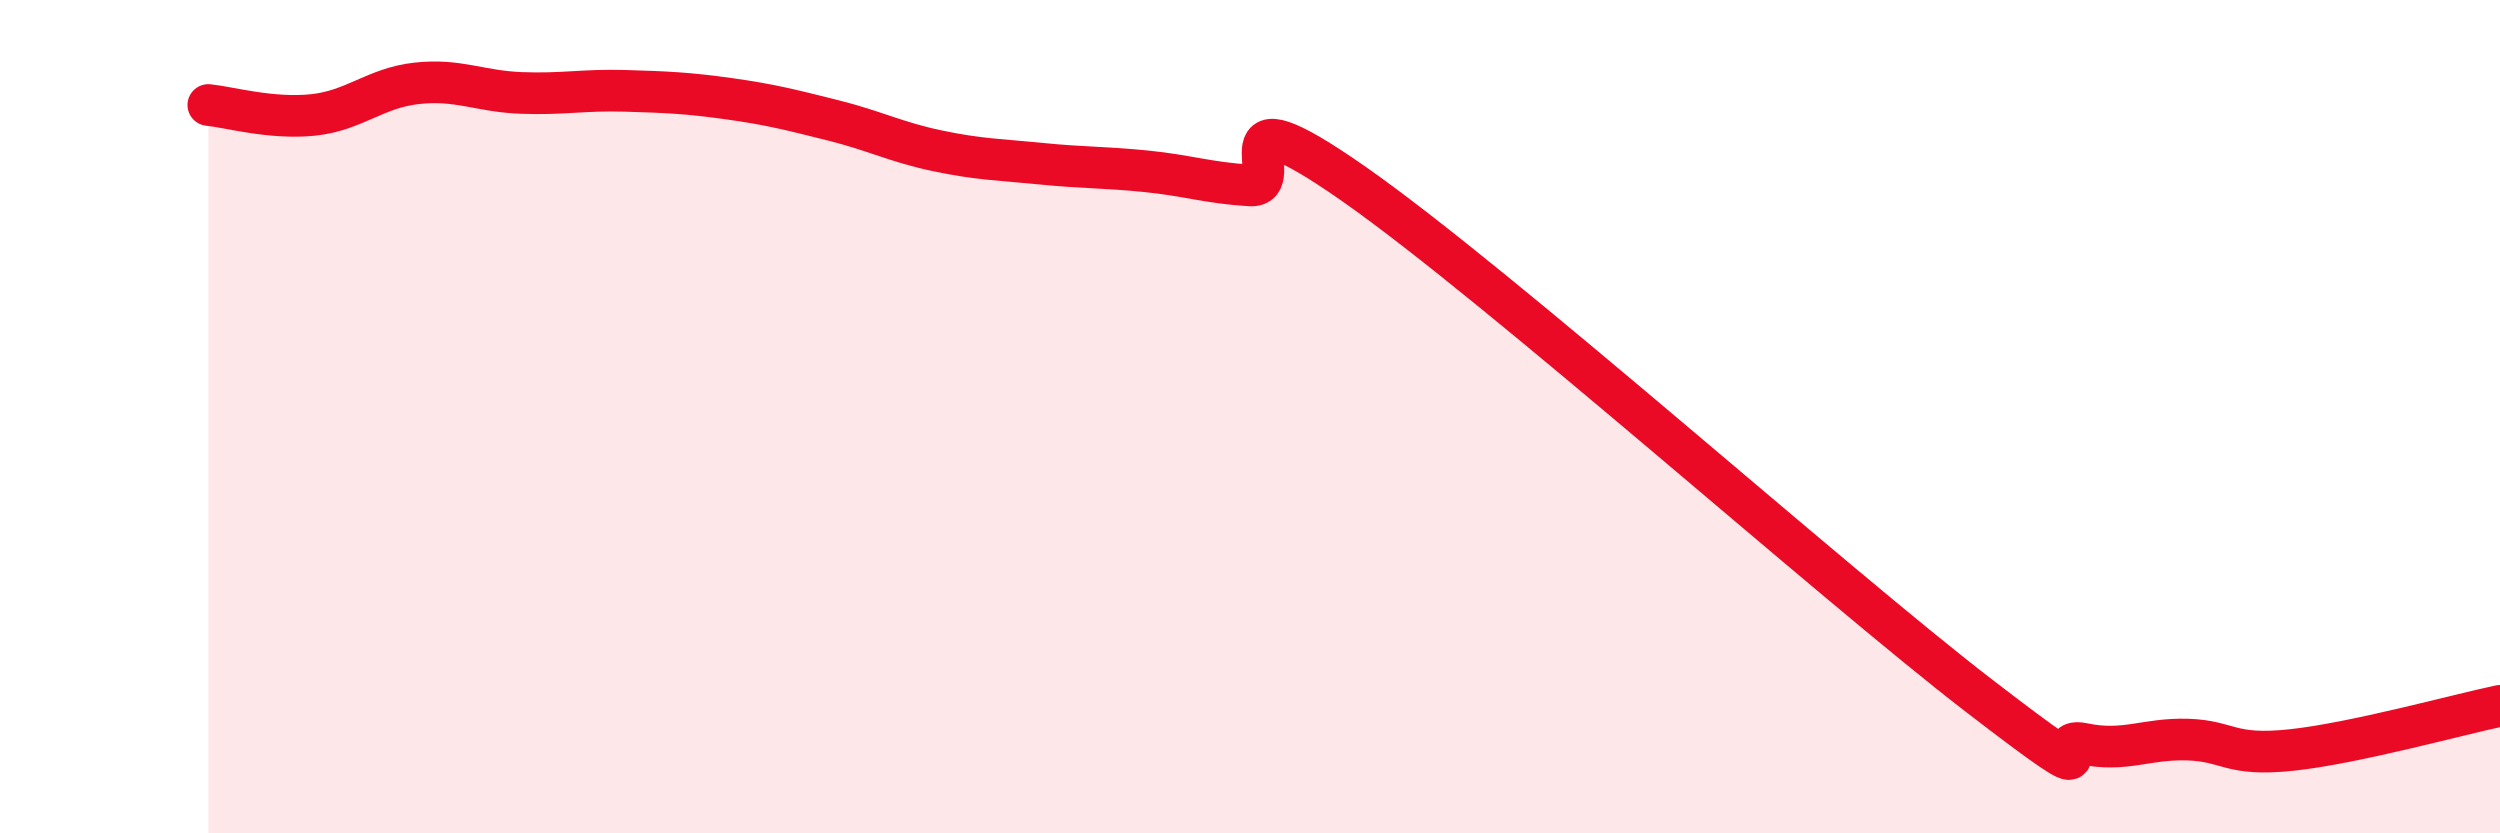
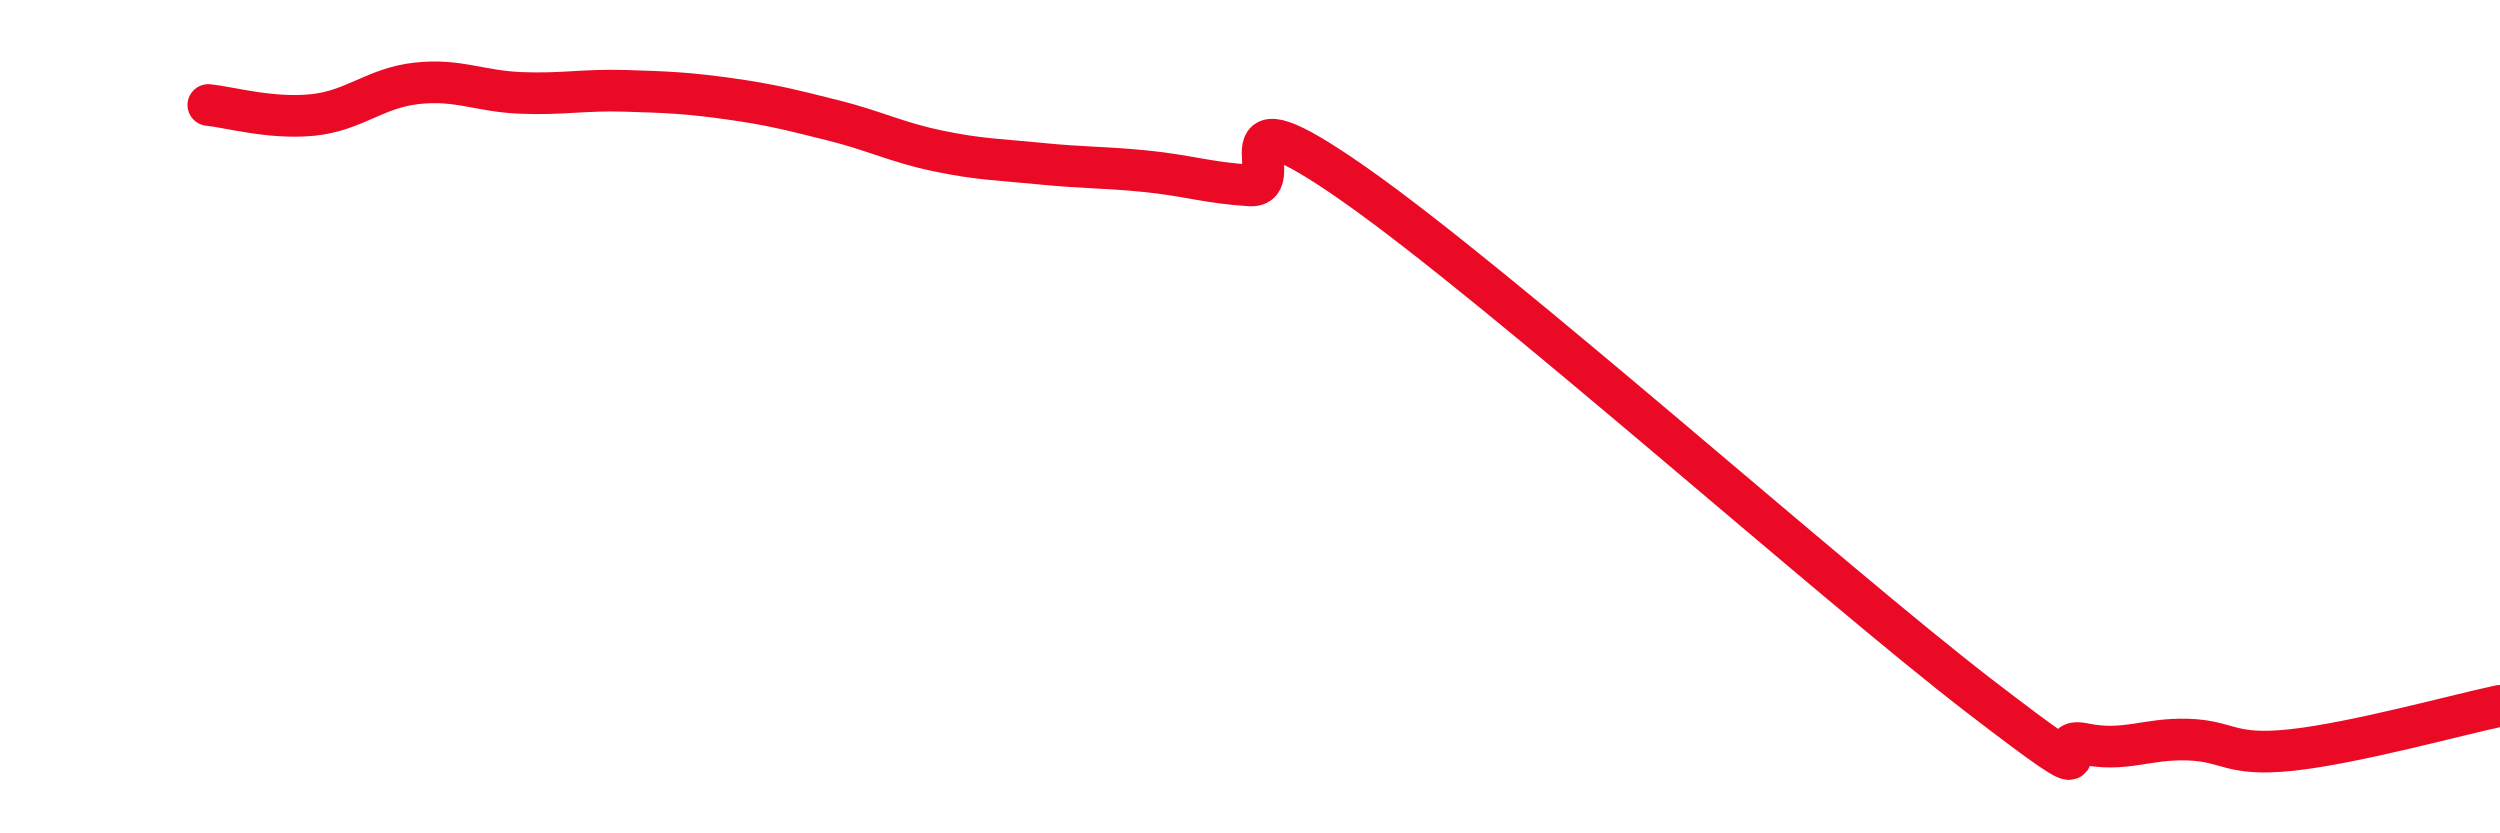
<svg xmlns="http://www.w3.org/2000/svg" width="60" height="20" viewBox="0 0 60 20">
-   <path d="M 5,2.52 C 5.5,2.57 6.5,2.86 7.5,2.76 C 8.5,2.66 9,2.11 10,2 C 11,1.89 11.5,2.19 12.5,2.23 C 13.5,2.27 14,2.15 15,2.18 C 16,2.21 16.5,2.23 17.5,2.37 C 18.5,2.51 19,2.64 20,2.89 C 21,3.14 21.5,3.41 22.5,3.62 C 23.5,3.83 24,3.83 25,3.93 C 26,4.03 26.5,4.01 27.5,4.11 C 28.5,4.21 29,4.39 30,4.45 C 31,4.51 29,1.97 32.5,4.42 C 36,6.87 44,14.01 47.5,16.7 C 51,19.39 49,17.64 50,17.85 C 51,18.06 51.5,17.72 52.5,17.75 C 53.5,17.78 53.5,18.16 55,18 C 56.5,17.84 59,17.15 60,16.94L60 20L5 20Z" fill="#EB0A25" opacity="0.1" stroke-linecap="round" stroke-linejoin="round" />
  <path d="M 5,2.52 C 5.5,2.57 6.5,2.86 7.5,2.76 C 8.5,2.66 9,2.11 10,2 C 11,1.89 11.5,2.19 12.5,2.23 C 13.5,2.27 14,2.15 15,2.18 C 16,2.21 16.5,2.23 17.5,2.37 C 18.5,2.51 19,2.64 20,2.89 C 21,3.14 21.5,3.41 22.5,3.62 C 23.5,3.83 24,3.83 25,3.93 C 26,4.03 26.5,4.01 27.5,4.11 C 28.5,4.21 29,4.39 30,4.45 C 31,4.51 29,1.97 32.5,4.42 C 36,6.87 44,14.01 47.5,16.7 C 51,19.39 49,17.64 50,17.85 C 51,18.06 51.5,17.72 52.5,17.75 C 53.5,17.78 53.5,18.16 55,18 C 56.5,17.84 59,17.15 60,16.94" stroke="#EB0A25" stroke-width="1" fill="none" stroke-linecap="round" stroke-linejoin="round" />
</svg>